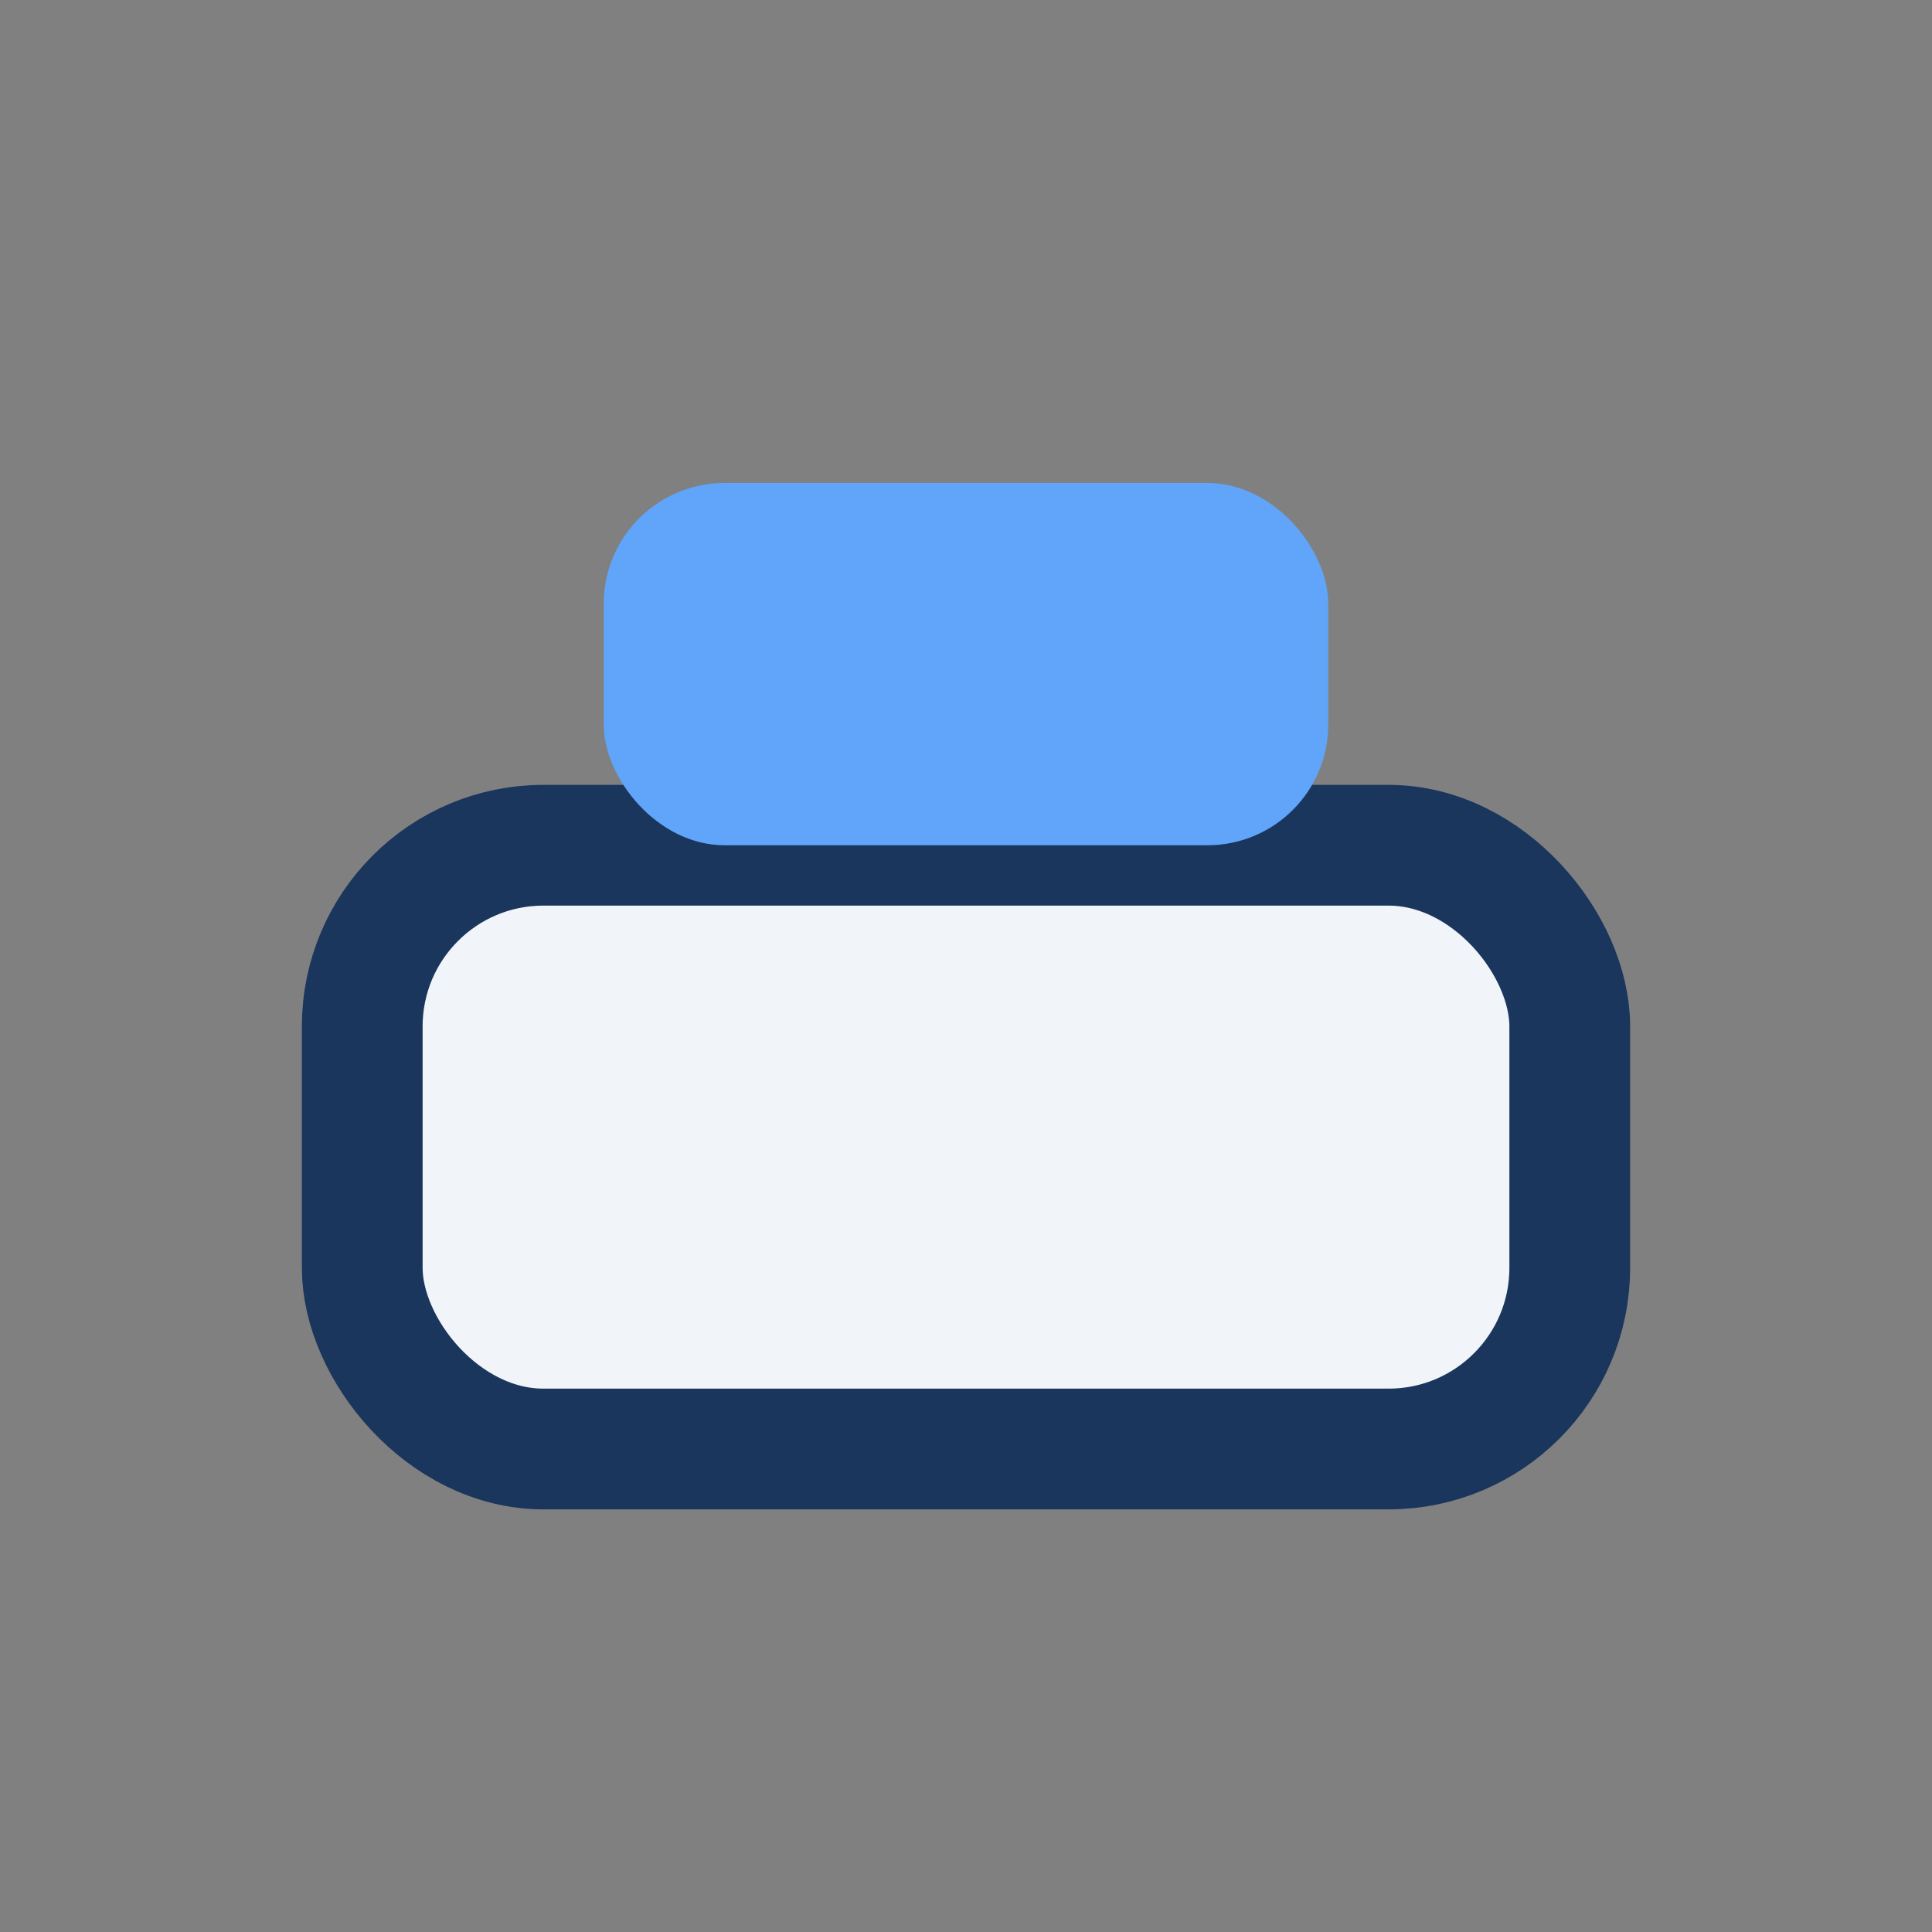
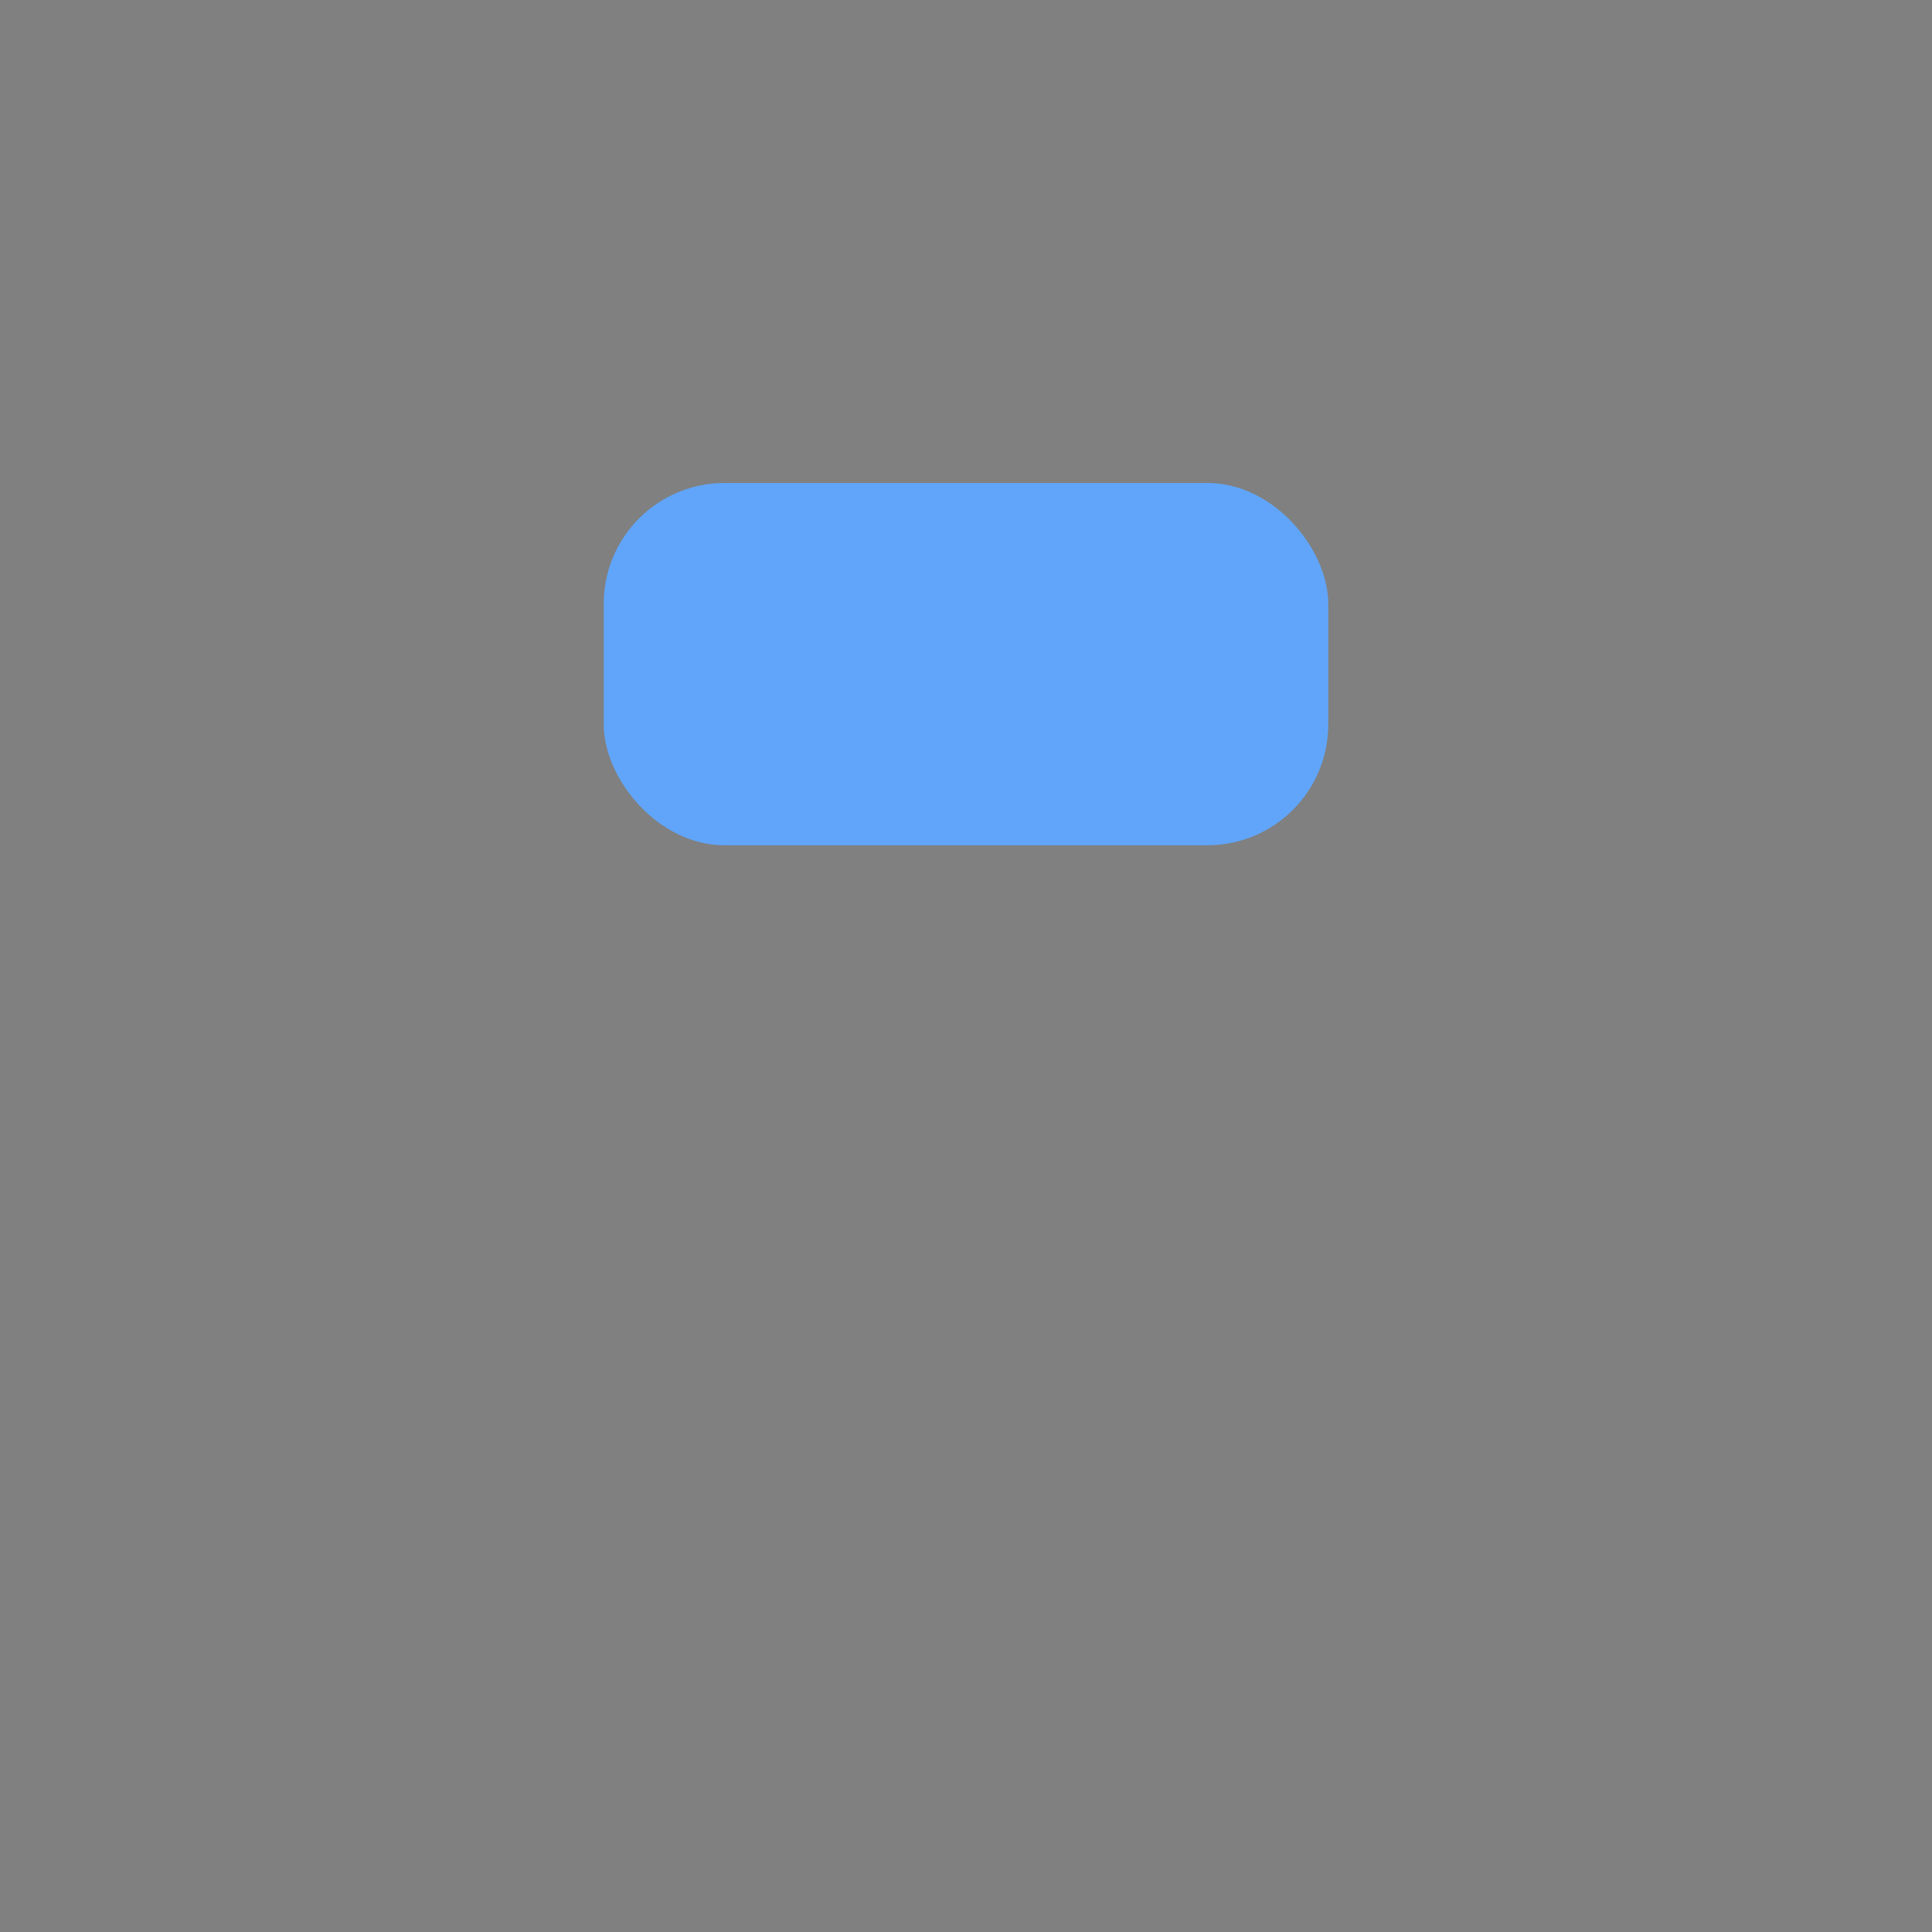
<svg xmlns="http://www.w3.org/2000/svg" width="32" height="32" viewBox="0 0 32 32">
  <rect x="0" y="0" width="32" height="32" fill="#808080" stroke="none" />
-   <rect x="6" y="14" width="20" height="10" rx="3" fill="#F1F5F9" stroke="#1A365D" stroke-width="2" />
  <rect x="10" y="8" width="12" height="6" rx="2" fill="#60A5FA" />
</svg>